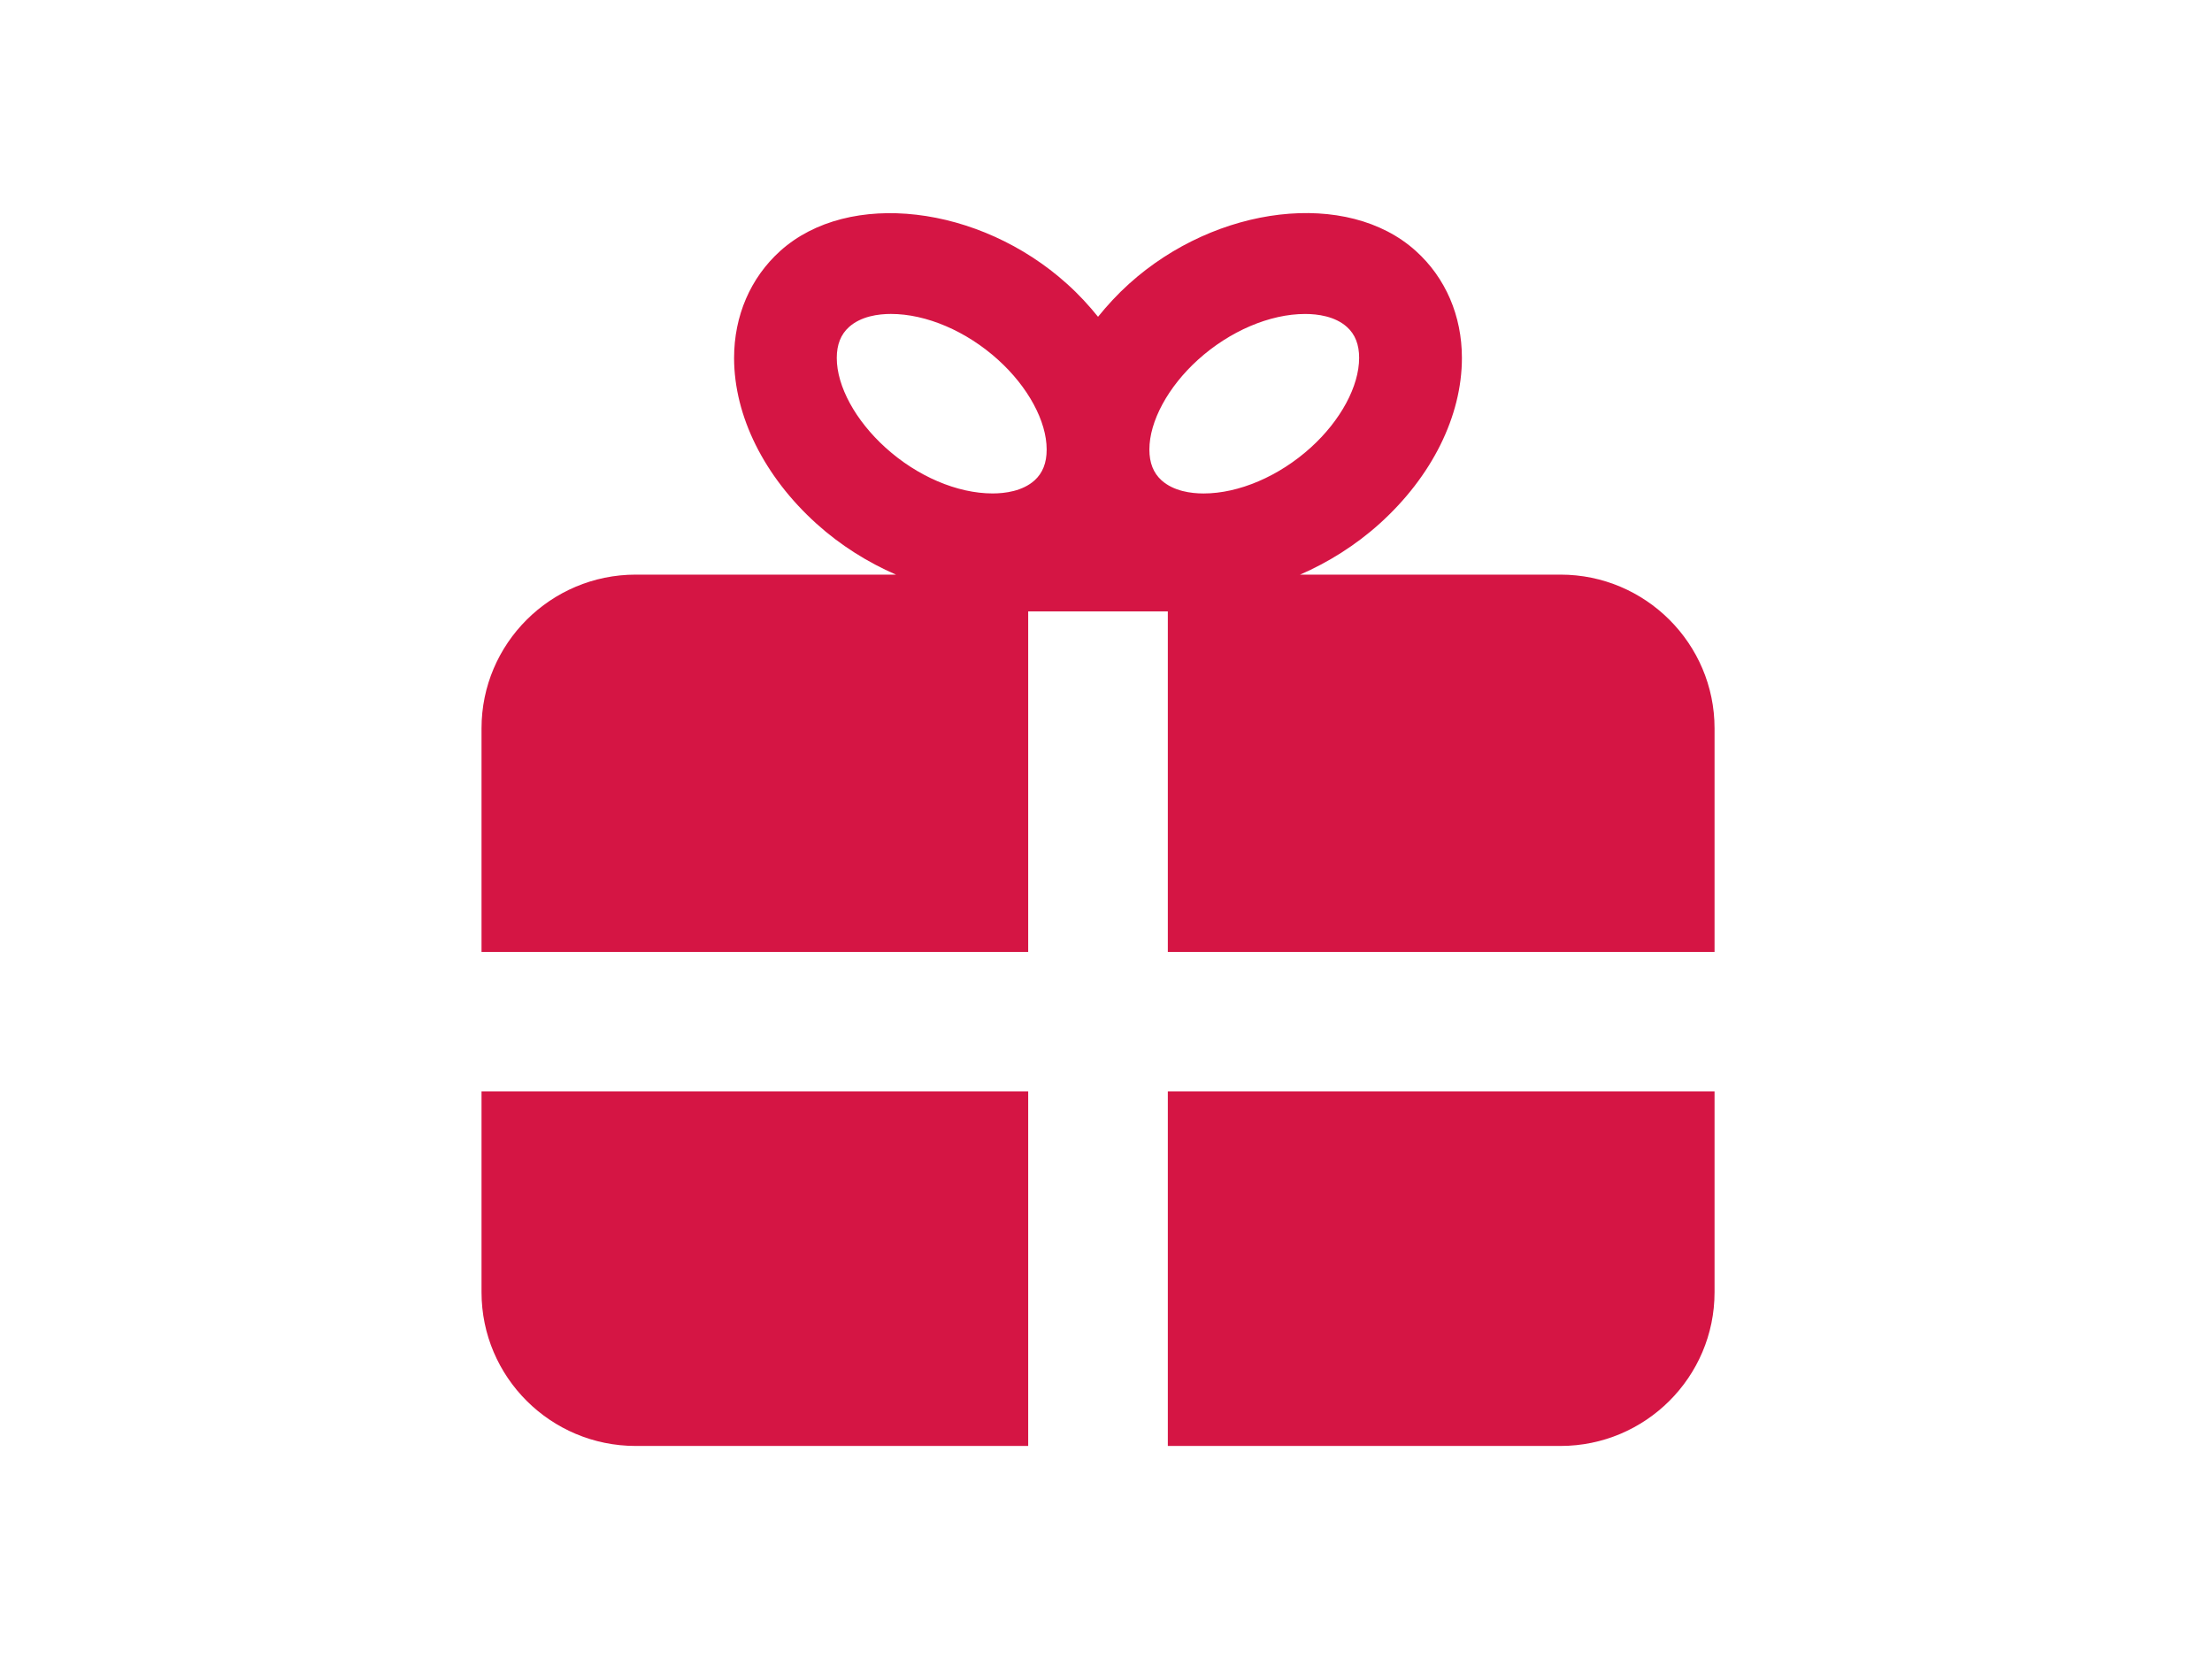
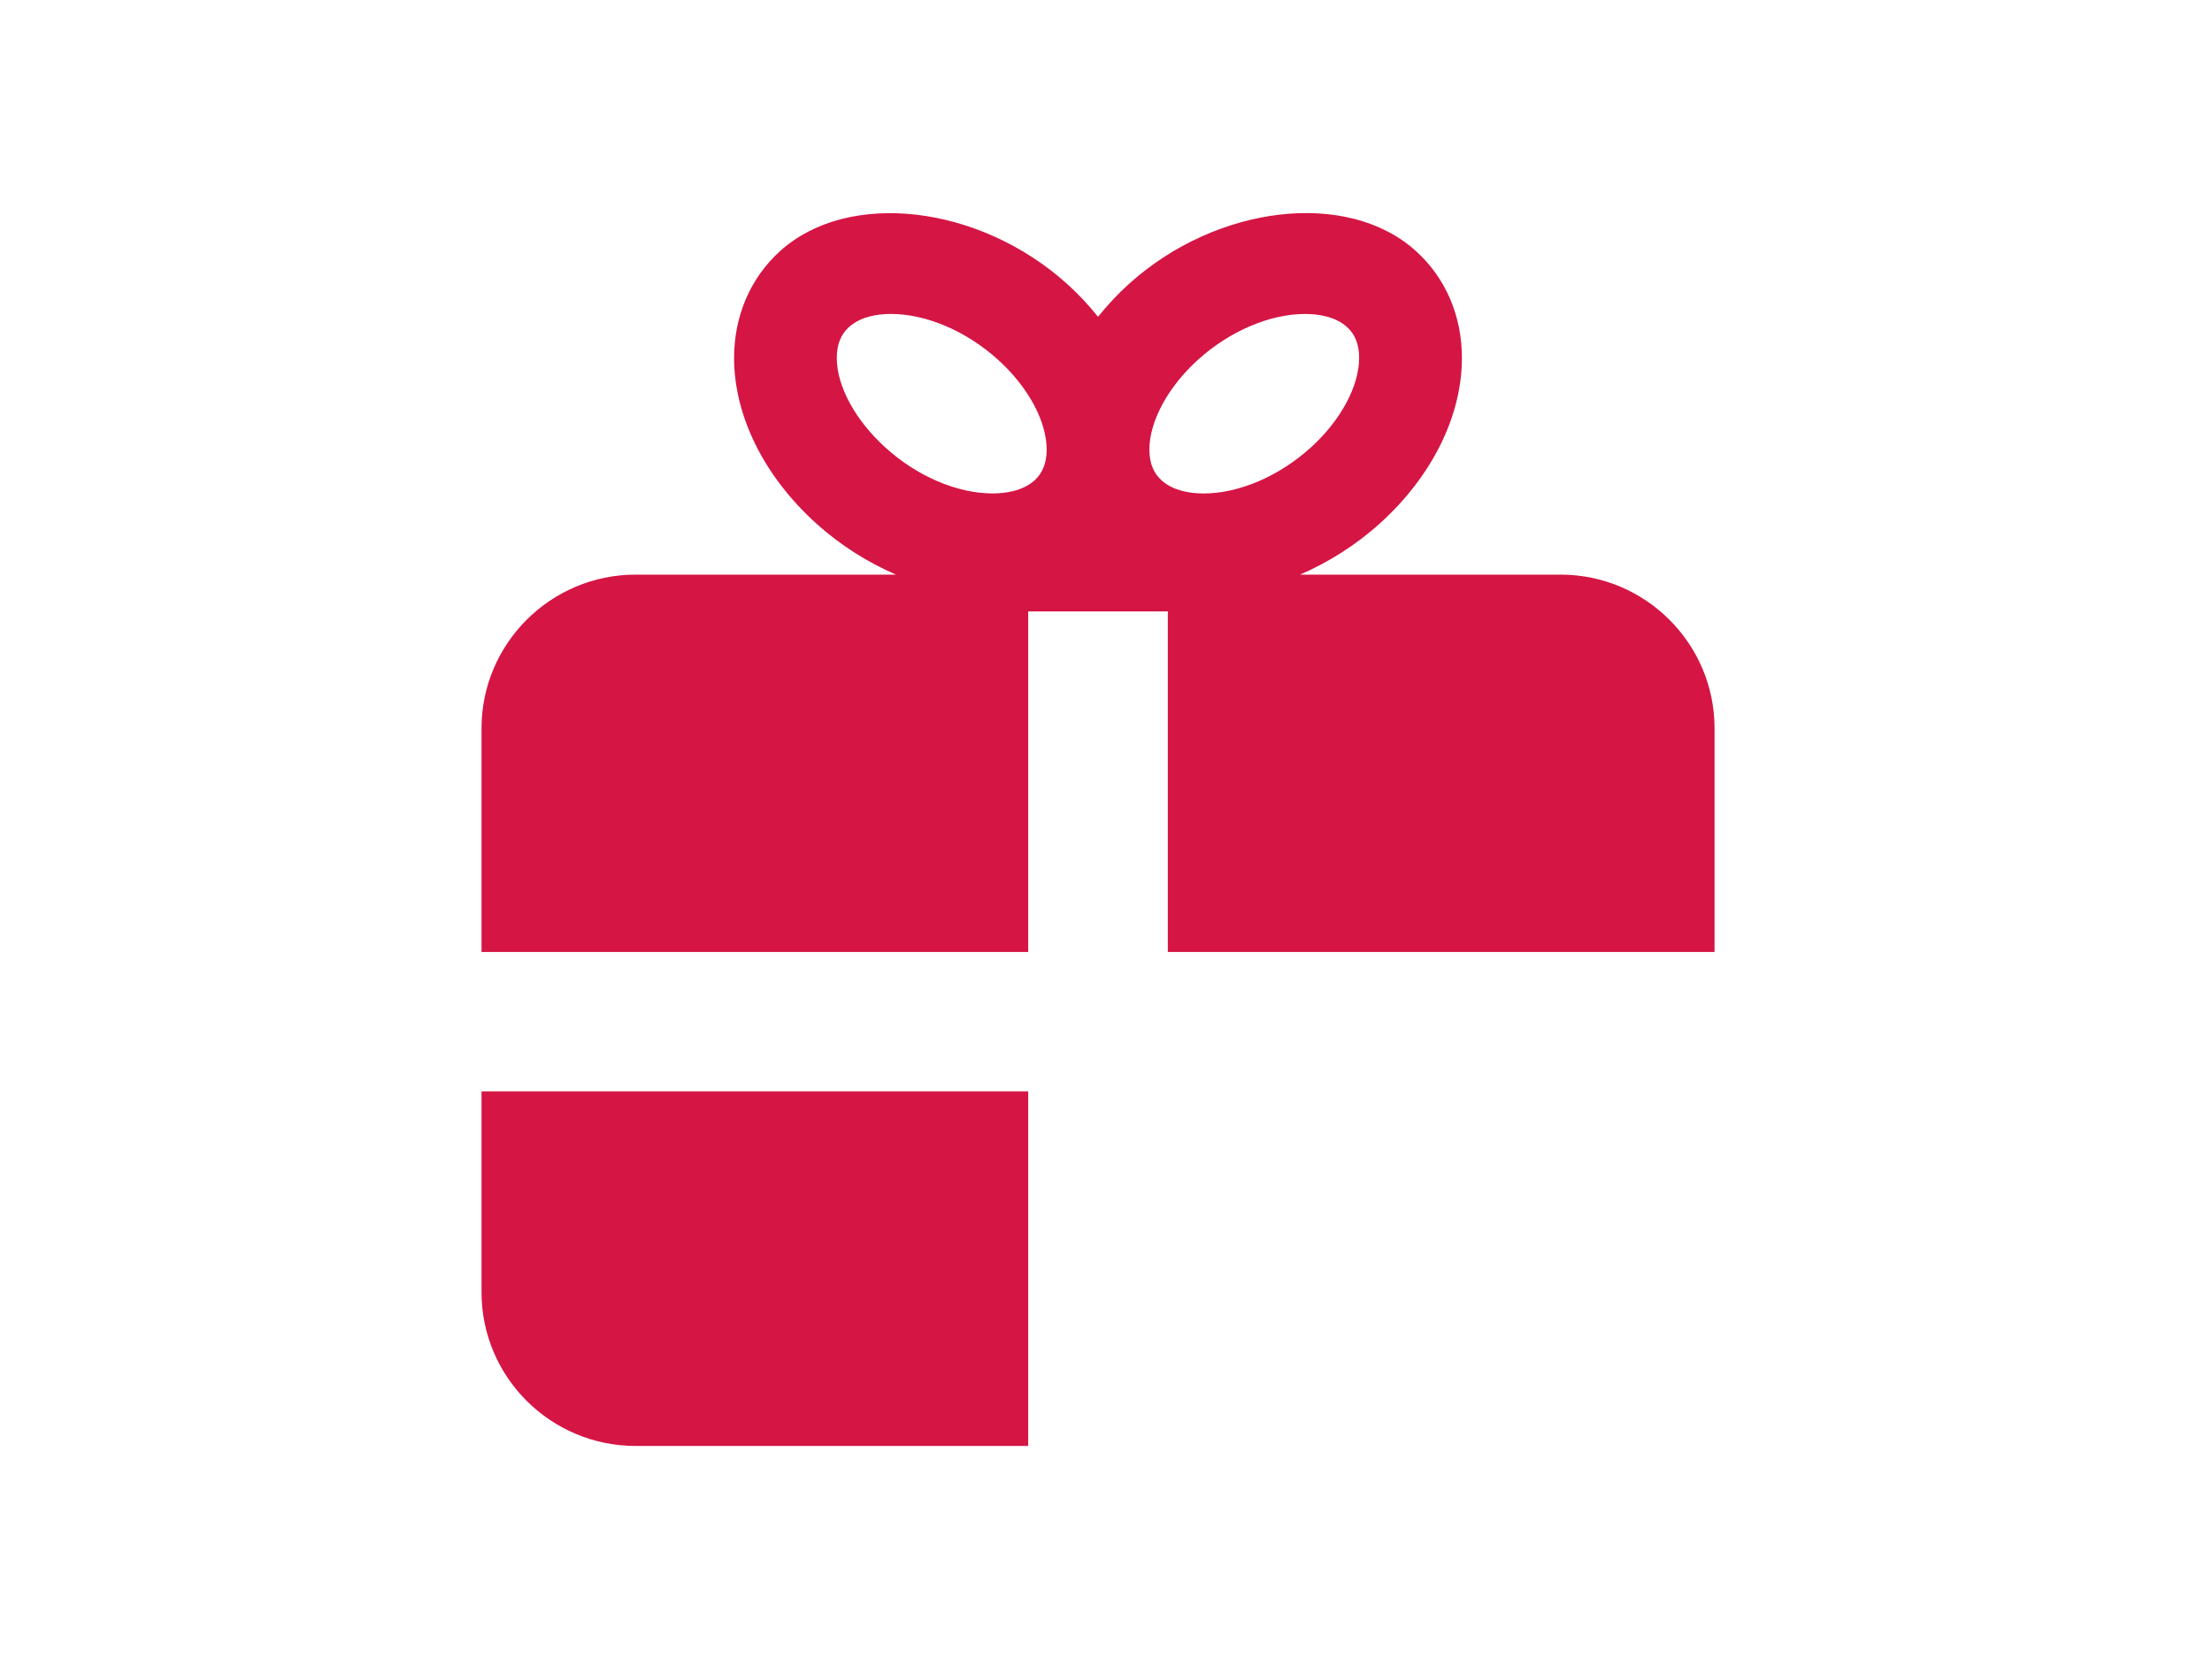
<svg xmlns="http://www.w3.org/2000/svg" version="1.1" x="0px" y="0px" width="80px" height="60px" viewBox="-17.415 -7.705 80 60" enable-background="new -17.415 -7.705 80 60" xml:space="preserve">
  <defs>
</defs>
-   <path fill="#D51544" d="M24.821,44.59h1.193h13.008c3.072,0,5.572-2.491,5.572-5.56v-6.077v-1.187H24.821V44.59z" />
  <path fill="#D51544" d="M39.022,13.077h-9.418c1.019-0.443,2.005-1.058,2.876-1.843c1.893-1.706,2.977-3.892,2.977-5.994  c0-1.522-0.59-2.897-1.665-3.867c-2.474-2.236-7.209-1.668-10.375,1.188c-0.417,0.376-0.785,0.777-1.12,1.191  c-0.334-0.414-0.702-0.815-1.122-1.191c-3.164-2.851-7.898-3.42-10.374-1.188c-1.075,0.97-1.667,2.345-1.667,3.871  c0.003,2.103,1.09,4.285,2.979,5.99c0.869,0.785,1.857,1.4,2.876,1.843H5.577C2.5,13.077,0,15.572,0,18.636v6.901v1.188h19.771  V14.406h5.05v12.318h19.773v-1.188v-6.901C44.594,15.572,42.094,13.077,39.022,13.077z M20.001,9.669  c-0.435,0.389-1.066,0.472-1.517,0.472c-1.279,0-2.73-0.619-3.876-1.659c-1.082-0.979-1.76-2.216-1.76-3.24  c0-0.485,0.147-0.854,0.444-1.121c0.435-0.389,1.061-0.472,1.513-0.472c1.279,0,2.729,0.619,3.878,1.659  c1.083,0.979,1.756,2.22,1.756,3.244C20.44,9.038,20.294,9.402,20.001,9.669z M24.596,9.669c-0.296-0.267-0.442-0.631-0.442-1.116  c0-1.024,0.676-2.266,1.754-3.244c1.151-1.041,2.601-1.659,3.88-1.659c0.452,0,1.082,0.083,1.513,0.472  c0.296,0.267,0.439,0.636,0.439,1.117c0,1.023-0.669,2.265-1.751,3.244c-1.149,1.04-2.601,1.659-3.875,1.659  C25.658,10.142,25.031,10.058,24.596,9.669z" />
-   <path fill="#D51544" d="M0,31.766v1.187v6.077c0,3.069,2.5,5.56,5.577,5.56H18.58h1.191V31.766H0z" />
+   <path fill="#D51544" d="M0,31.766v1.187v6.077c0,3.069,2.5,5.56,5.577,5.56H18.58h1.191V31.766z" />
</svg>